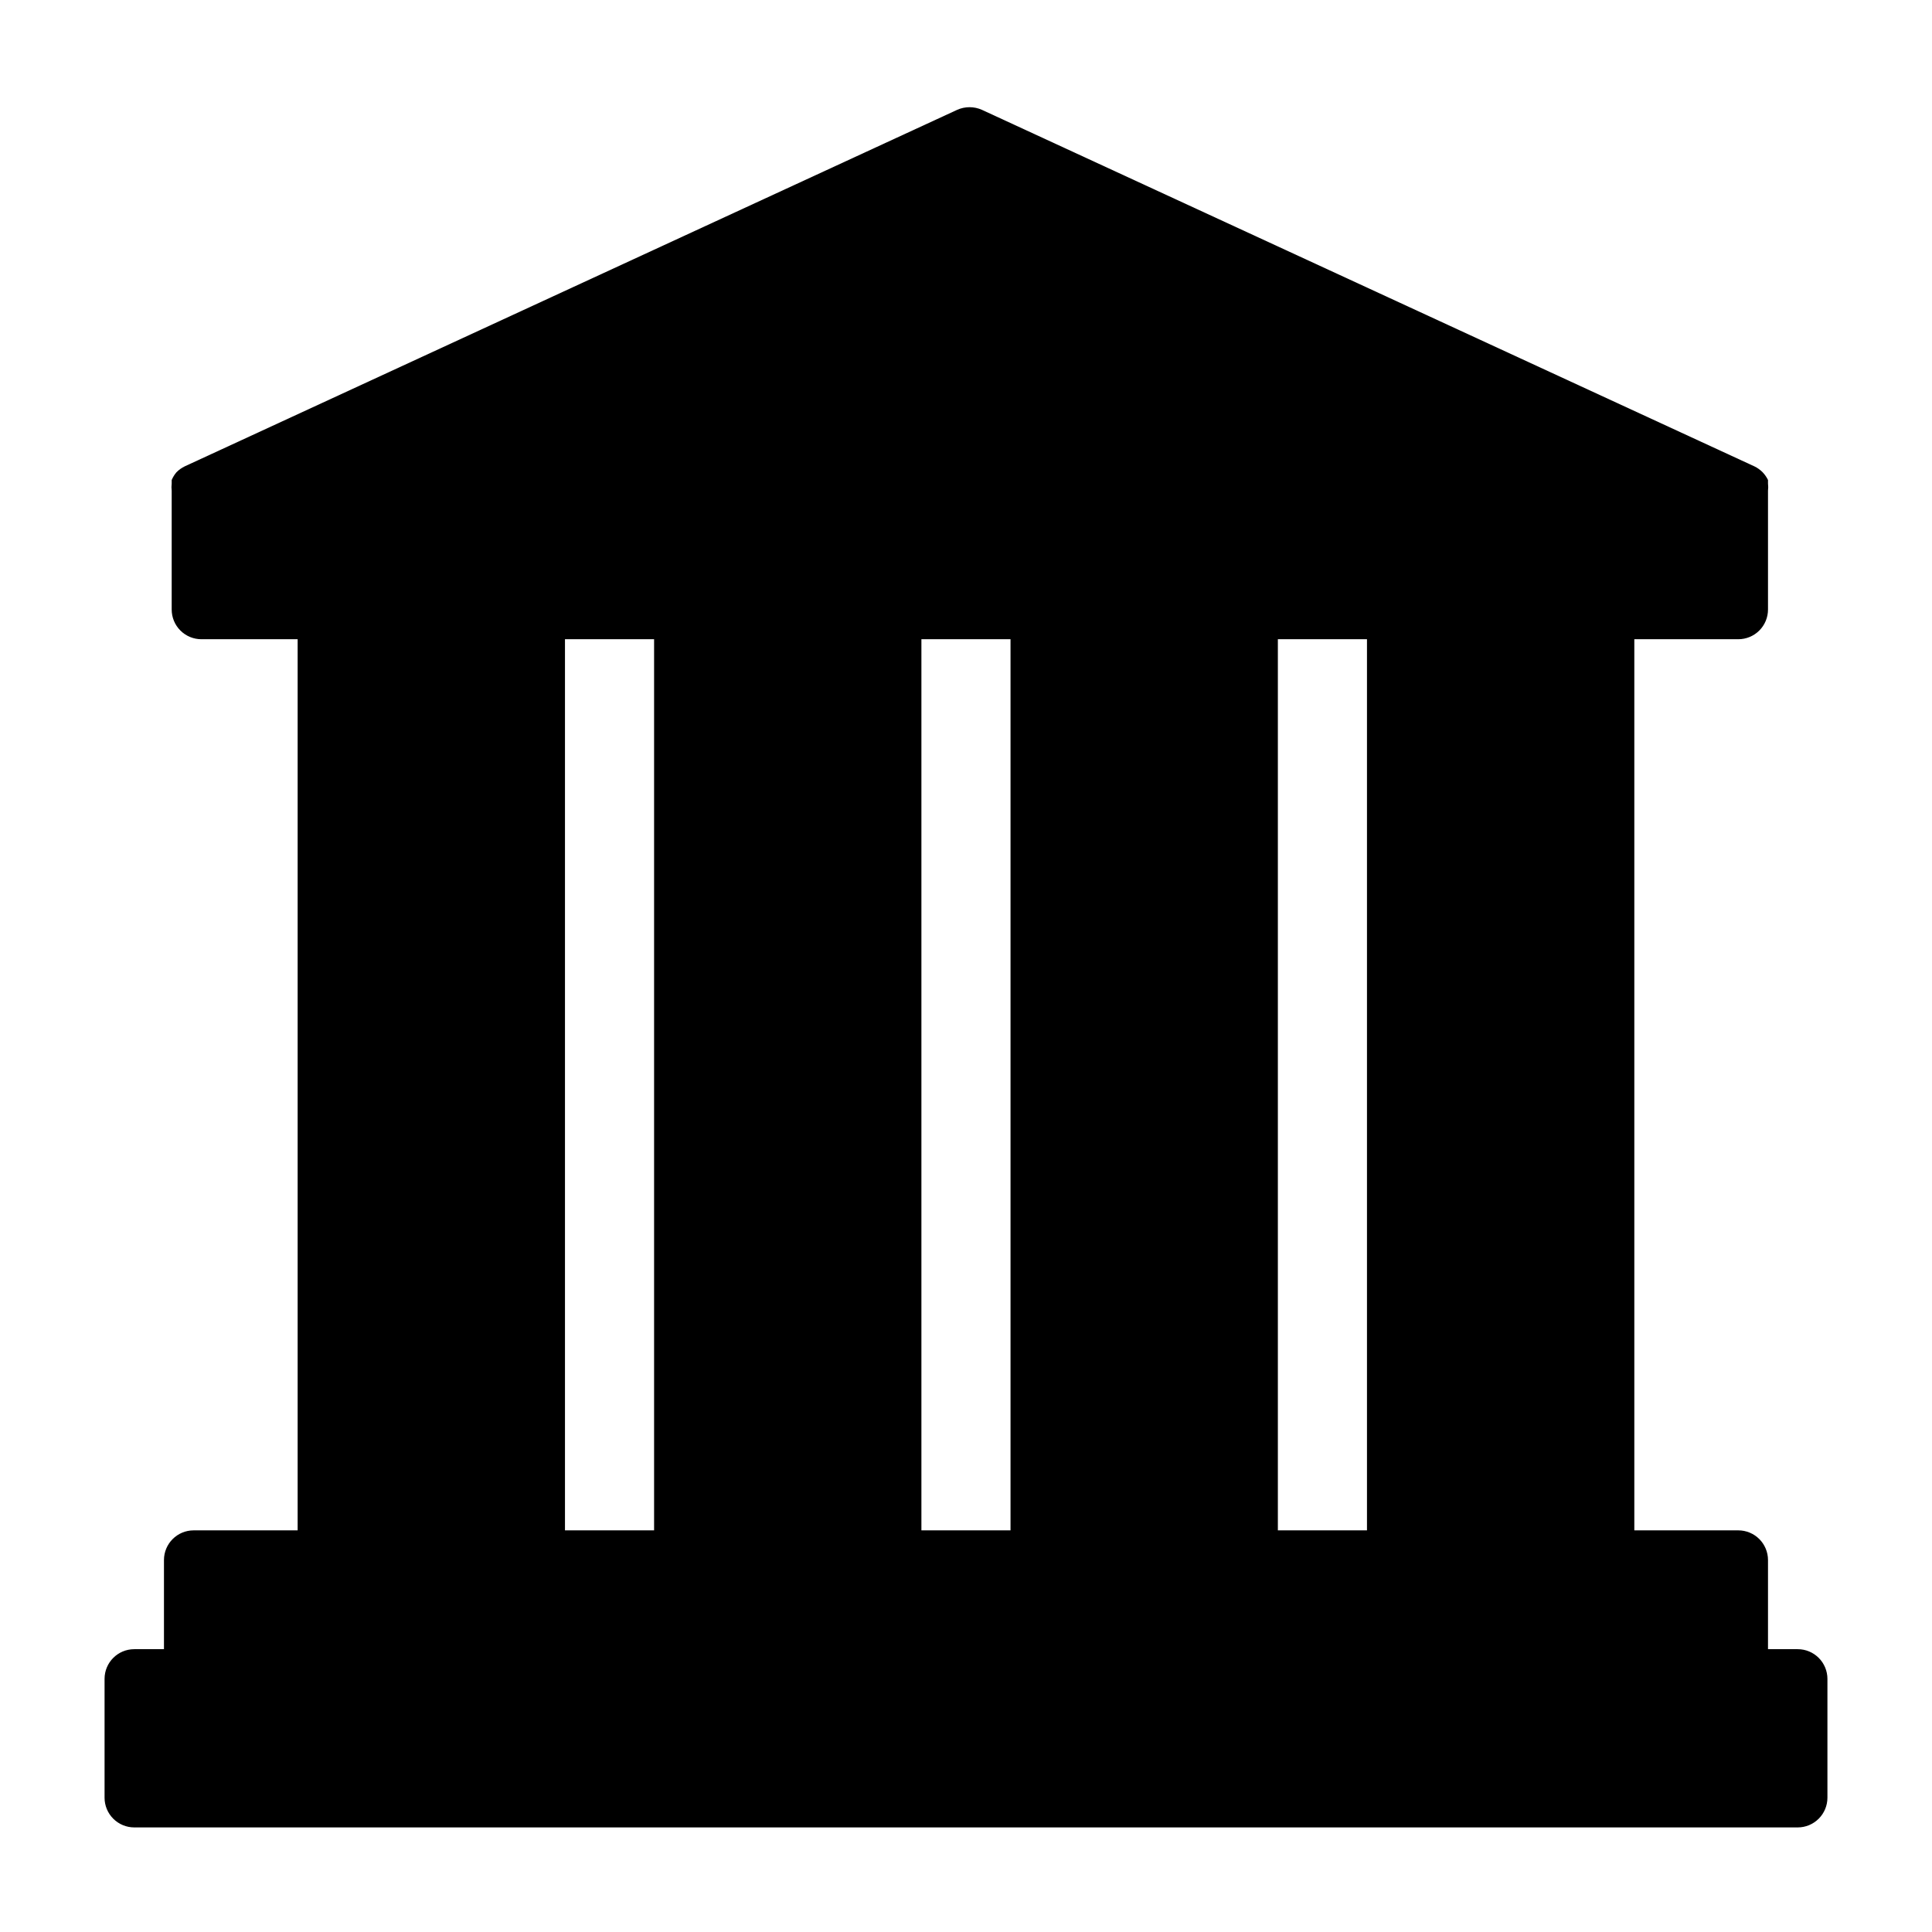
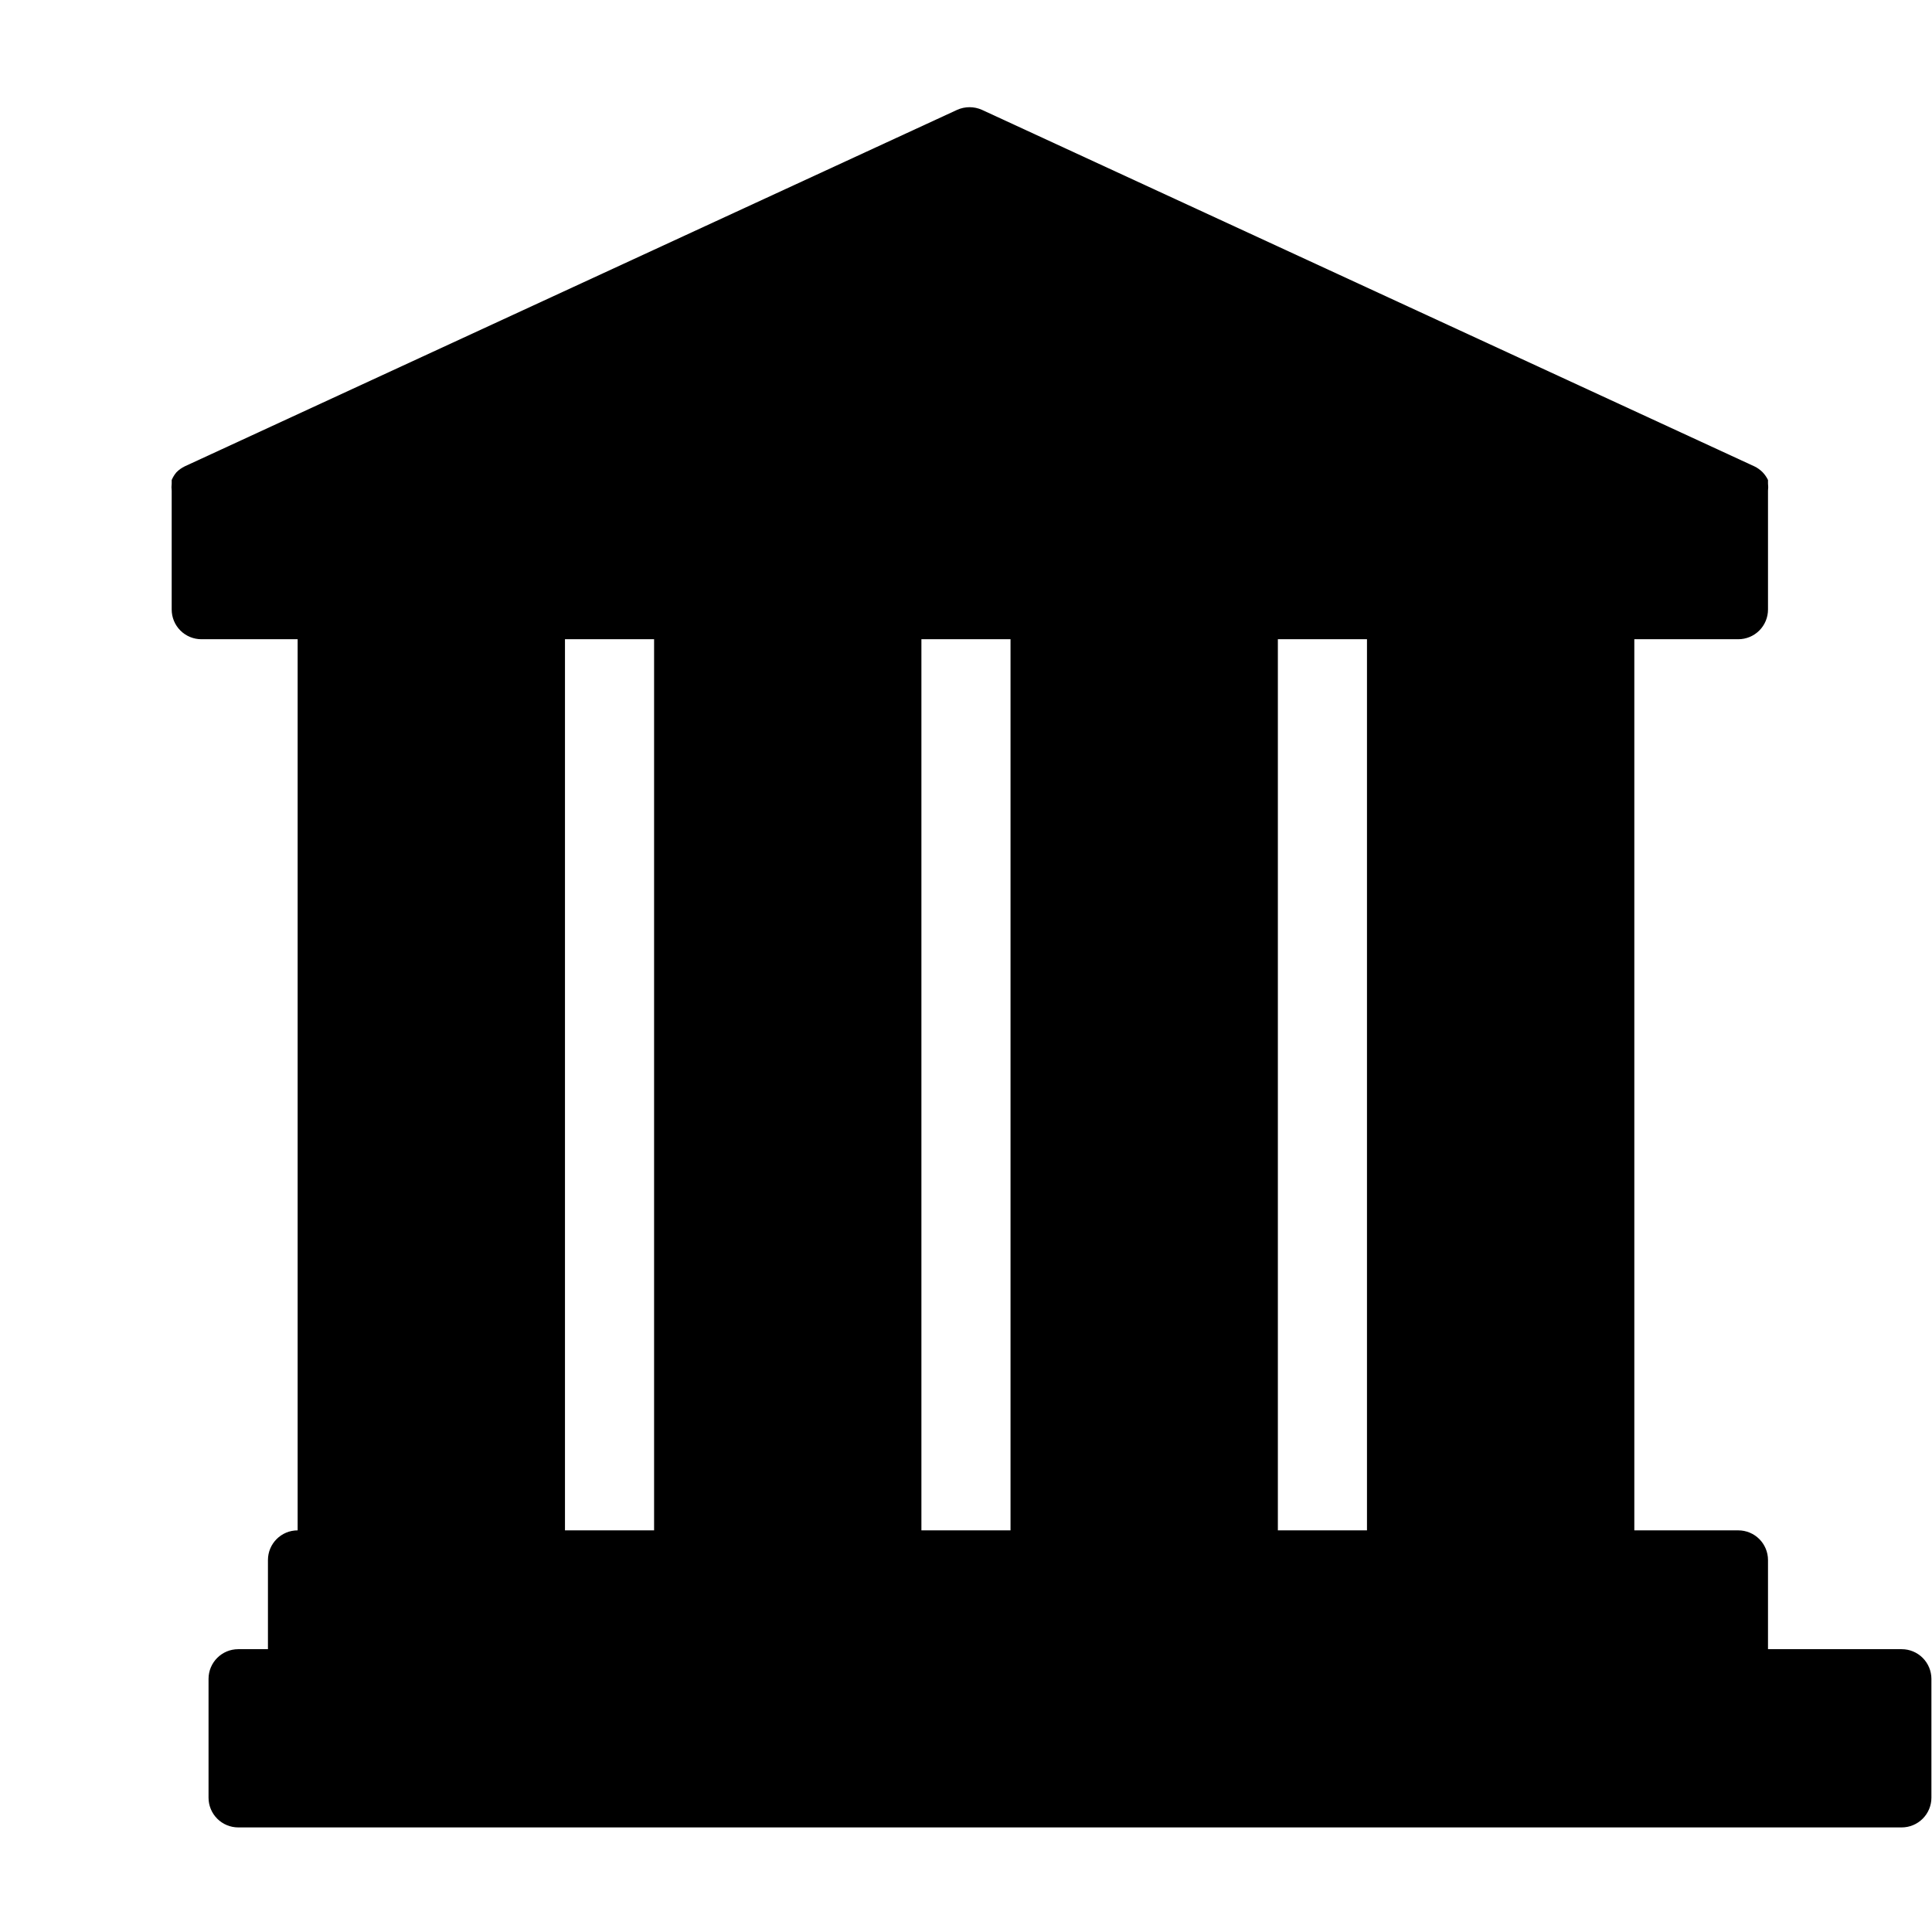
<svg xmlns="http://www.w3.org/2000/svg" fill="#000000" width="800px" height="800px" version="1.1" viewBox="144 144 512 512">
-   <path d="m620.41 581.05h-7.871v-23.617c0-2.086-0.828-4.09-2.305-5.566-1.477-1.477-3.481-2.305-5.566-2.305h-27.555v-236.16h27.555c2.086 0 4.09-0.828 5.566-2.305 1.477-1.477 2.305-3.481 2.305-5.566v-31.488c0.078-0.629 0.078-1.262 0-1.891v-0.945c-0.359-0.75-0.84-1.441-1.418-2.047-0.637-0.648-1.383-1.18-2.203-1.574l-204.67-94.465c-2.102-0.949-4.512-0.949-6.613 0l-204.67 94.465c-0.82 0.395-1.566 0.926-2.203 1.574-0.523 0.613-0.949 1.305-1.262 2.047v0.945c-0.078 0.629-0.078 1.262 0 1.891v31.488c0 2.086 0.828 4.09 2.305 5.566 1.477 1.477 3.481 2.305 5.566 2.305h25.508v236.16h-27.555c-4.348 0-7.871 3.523-7.871 7.871v23.617h-7.871c-4.348 0-7.871 3.523-7.871 7.871v31.488c0 2.09 0.828 4.09 2.305 5.566 1.477 1.477 3.477 2.309 5.566 2.309h440.83c2.09 0 4.09-0.832 5.566-2.309 1.477-1.477 2.309-3.477 2.309-5.566v-31.488c0-2.086-0.832-4.09-2.309-5.566-1.477-1.477-3.477-2.305-5.566-2.305zm-208.61-267.65v236.16h-23.617v-236.16zm94.465 236.16h-23.617v-236.16h23.617zm-212.54-236.16h23.617v236.16h-23.617z" />
+   <path d="m620.41 581.05h-7.871v-23.617c0-2.086-0.828-4.09-2.305-5.566-1.477-1.477-3.481-2.305-5.566-2.305h-27.555v-236.16h27.555c2.086 0 4.09-0.828 5.566-2.305 1.477-1.477 2.305-3.481 2.305-5.566v-31.488c0.078-0.629 0.078-1.262 0-1.891v-0.945c-0.359-0.75-0.84-1.441-1.418-2.047-0.637-0.648-1.383-1.18-2.203-1.574l-204.67-94.465c-2.102-0.949-4.512-0.949-6.613 0l-204.67 94.465c-0.82 0.395-1.566 0.926-2.203 1.574-0.523 0.613-0.949 1.305-1.262 2.047v0.945c-0.078 0.629-0.078 1.262 0 1.891v31.488c0 2.086 0.828 4.09 2.305 5.566 1.477 1.477 3.481 2.305 5.566 2.305h25.508v236.16c-4.348 0-7.871 3.523-7.871 7.871v23.617h-7.871c-4.348 0-7.871 3.523-7.871 7.871v31.488c0 2.09 0.828 4.09 2.305 5.566 1.477 1.477 3.477 2.309 5.566 2.309h440.83c2.09 0 4.09-0.832 5.566-2.309 1.477-1.477 2.309-3.477 2.309-5.566v-31.488c0-2.086-0.832-4.09-2.309-5.566-1.477-1.477-3.477-2.305-5.566-2.305zm-208.61-267.65v236.16h-23.617v-236.16zm94.465 236.16h-23.617v-236.16h23.617zm-212.54-236.16h23.617v236.16h-23.617z" />
</svg>